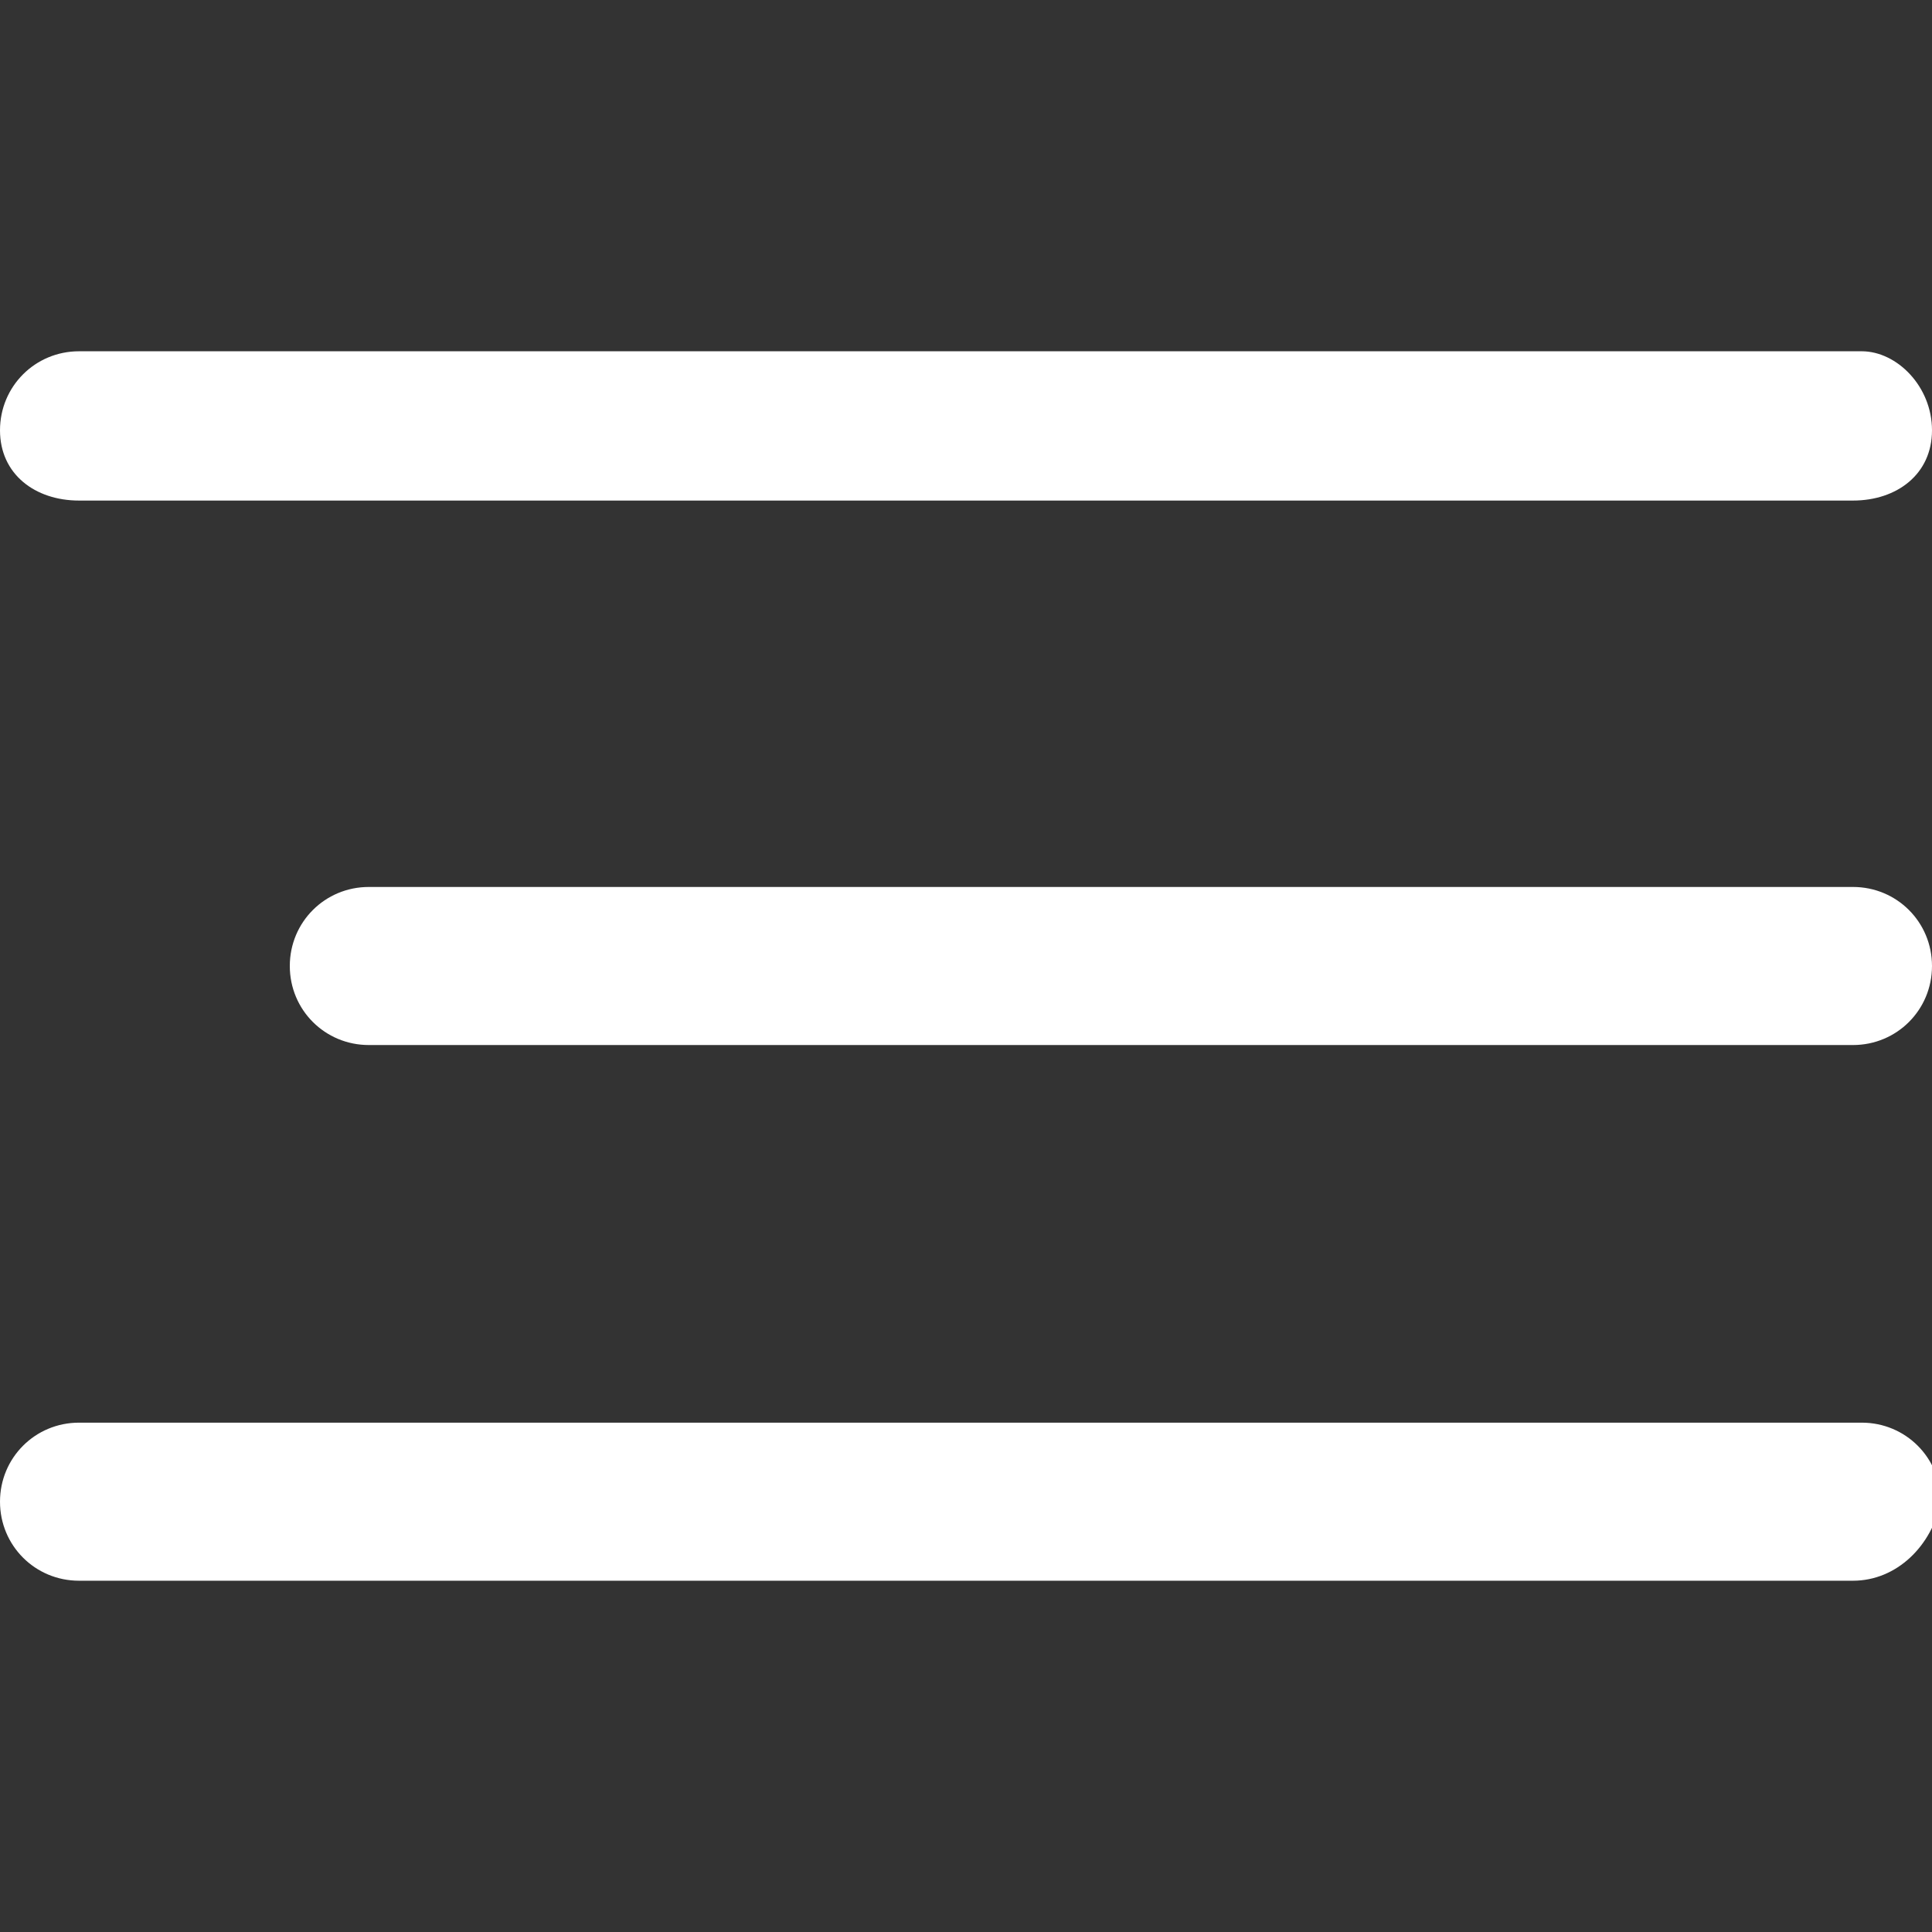
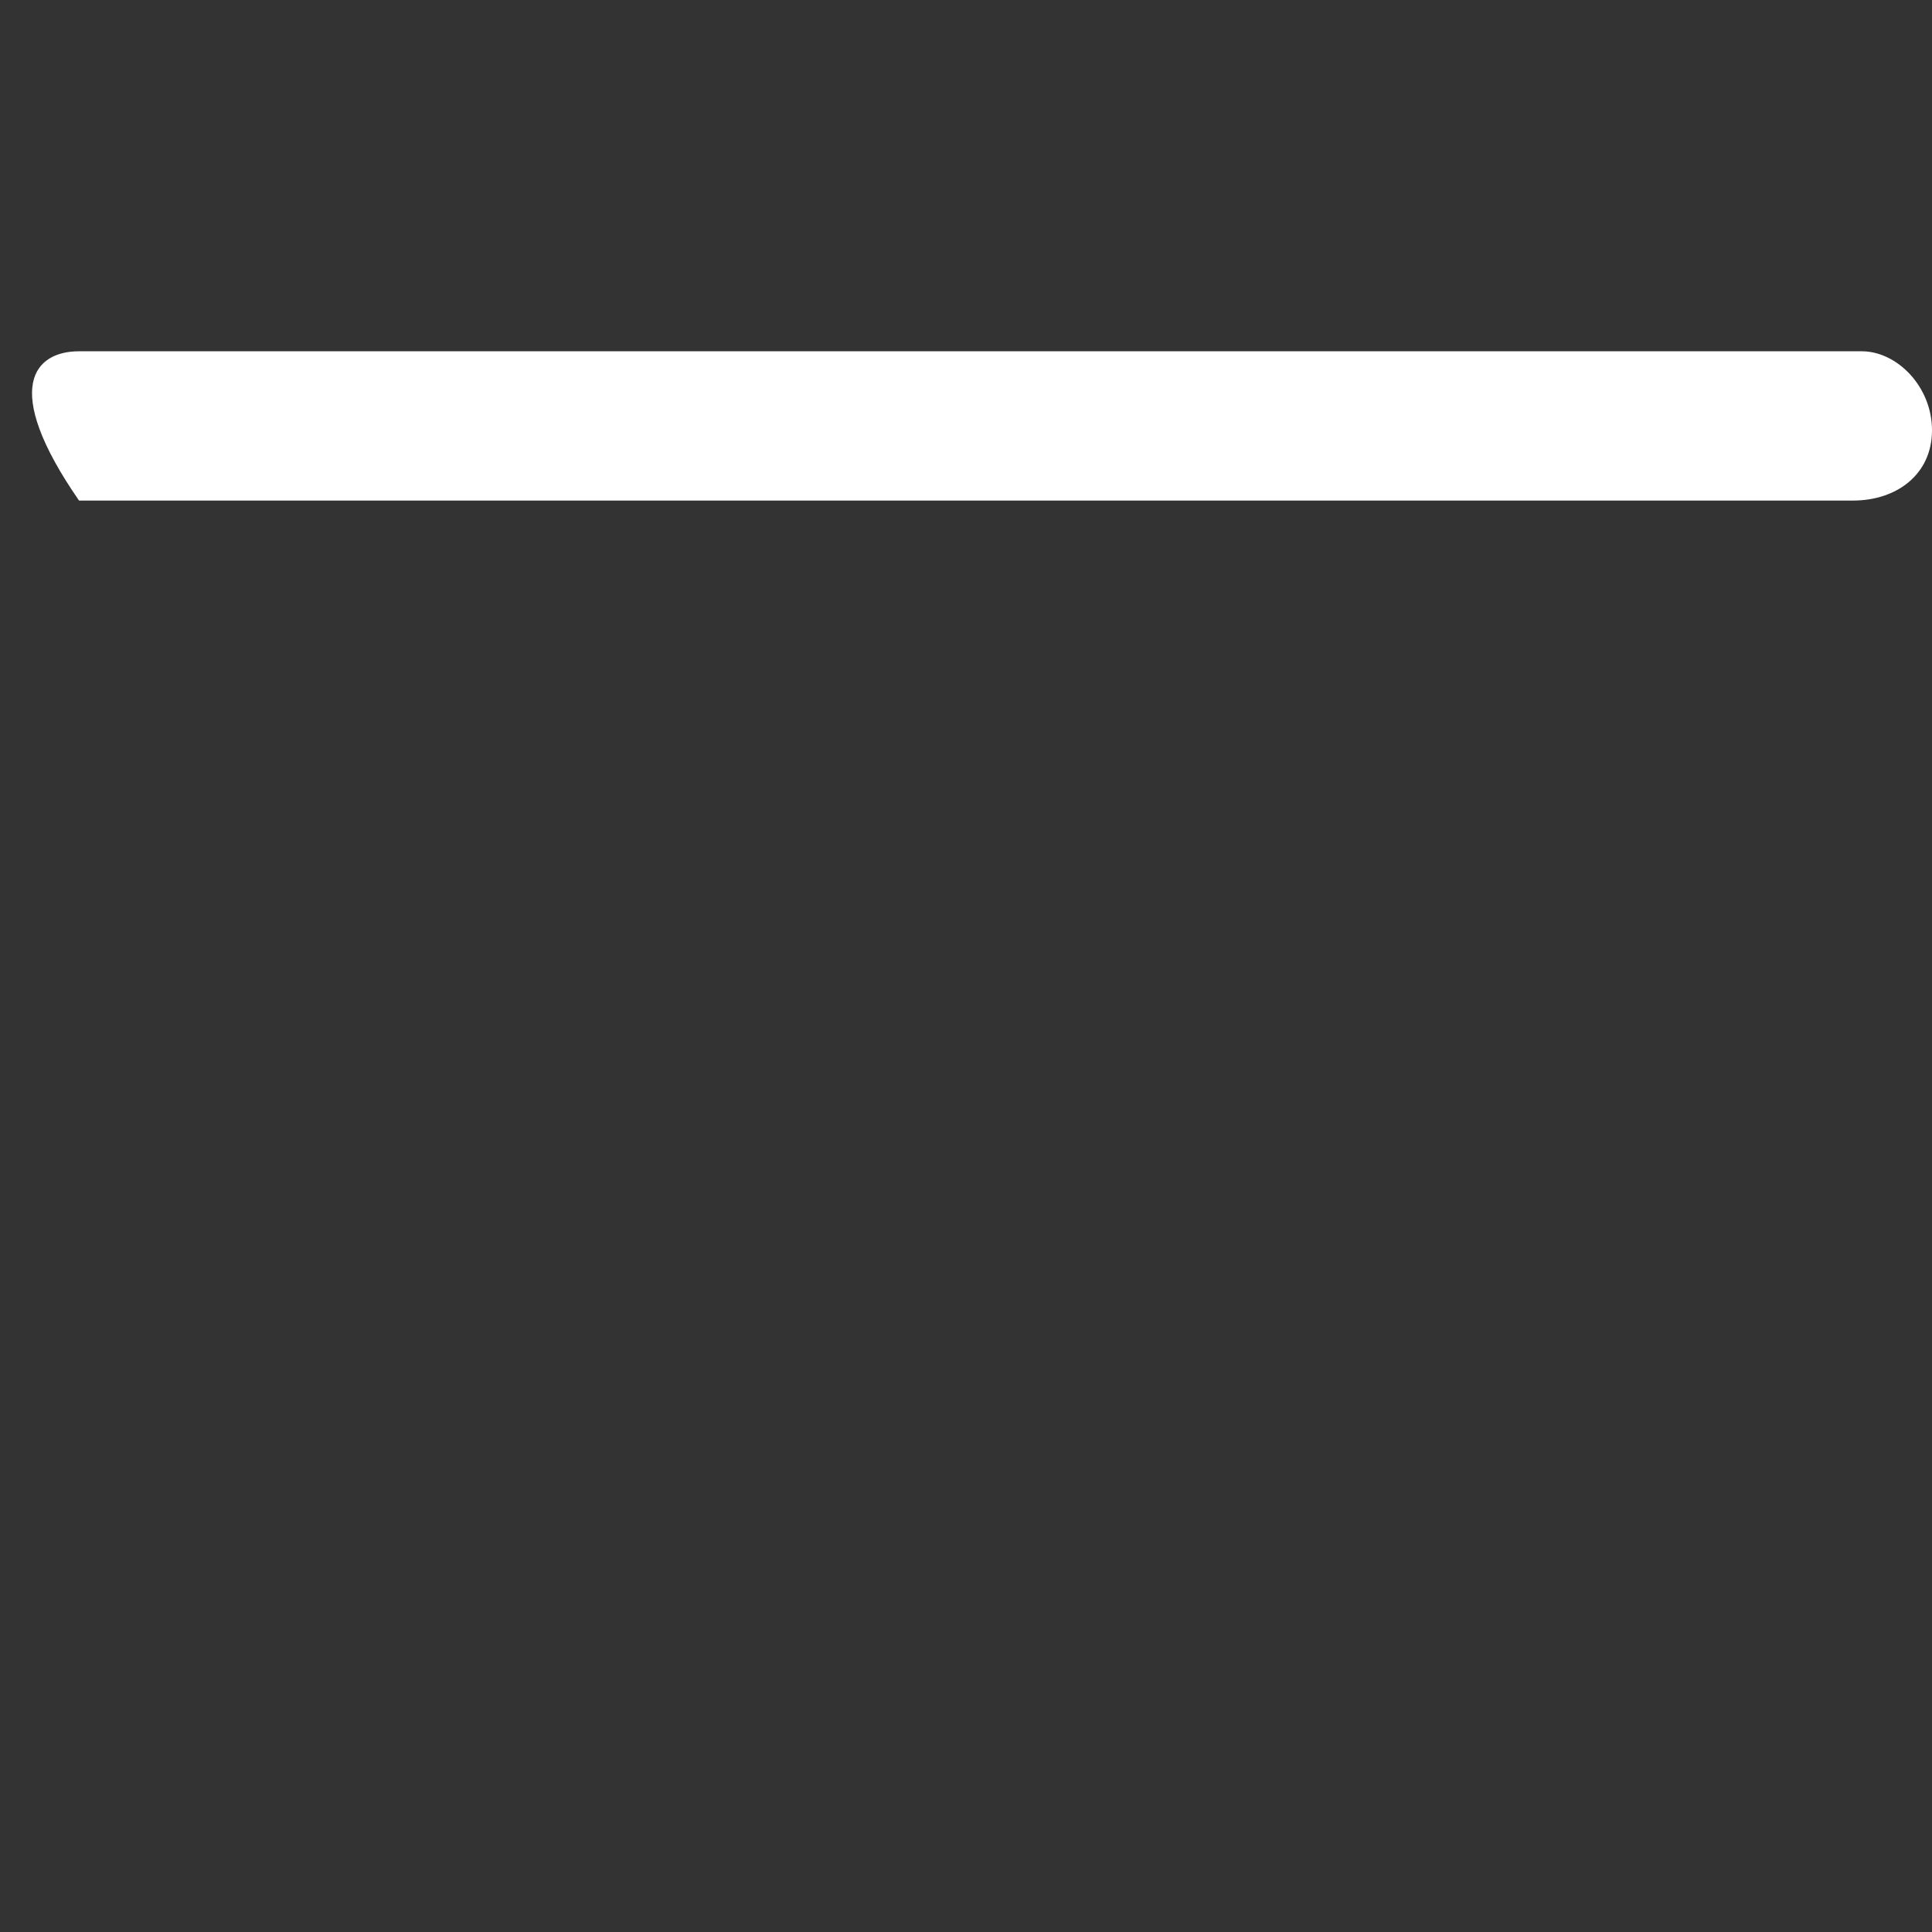
<svg xmlns="http://www.w3.org/2000/svg" version="1.1" id="Слой_1" x="0px" y="0px" viewBox="0 0 22 22" style="enable-background:new 0 0 22 22;" xml:space="preserve">
  <rect x="0" y="0" width="22" height="22" fill="#333333" stroke="none" />
  <style type="text/css"> .st0{fill:#FFFFFF;} </style>
-   <path class="st0" d="M21.1,5.7H0.9C0.4,5.7,0,5.4,0,4.9v0C0,4.4,0.4,4,0.9,4h20.3C21.6,4,22,4.4,22,4.9v0C22,5.4,21.6,5.7,21.1,5.7z " />
-   <path class="st0" d="M21.1,11.9H4.2c-0.5,0-0.9-0.4-0.9-0.9v0c0-0.5,0.4-0.9,0.9-0.9h16.9c0.5,0,0.9,0.4,0.9,0.9v0 C22,11.5,21.6,11.9,21.1,11.9z" />
-   <path class="st0" d="M21.1,18H0.9C0.4,18,0,17.6,0,17.1v0c0-0.5,0.4-0.9,0.9-0.9h20.3c0.5,0,0.9,0.4,0.9,0.9v0 C22,17.6,21.6,18,21.1,18z" />
+   <path class="st0" d="M21.1,5.7H0.9v0C0,4.4,0.4,4,0.9,4h20.3C21.6,4,22,4.4,22,4.9v0C22,5.4,21.6,5.7,21.1,5.7z " />
</svg>